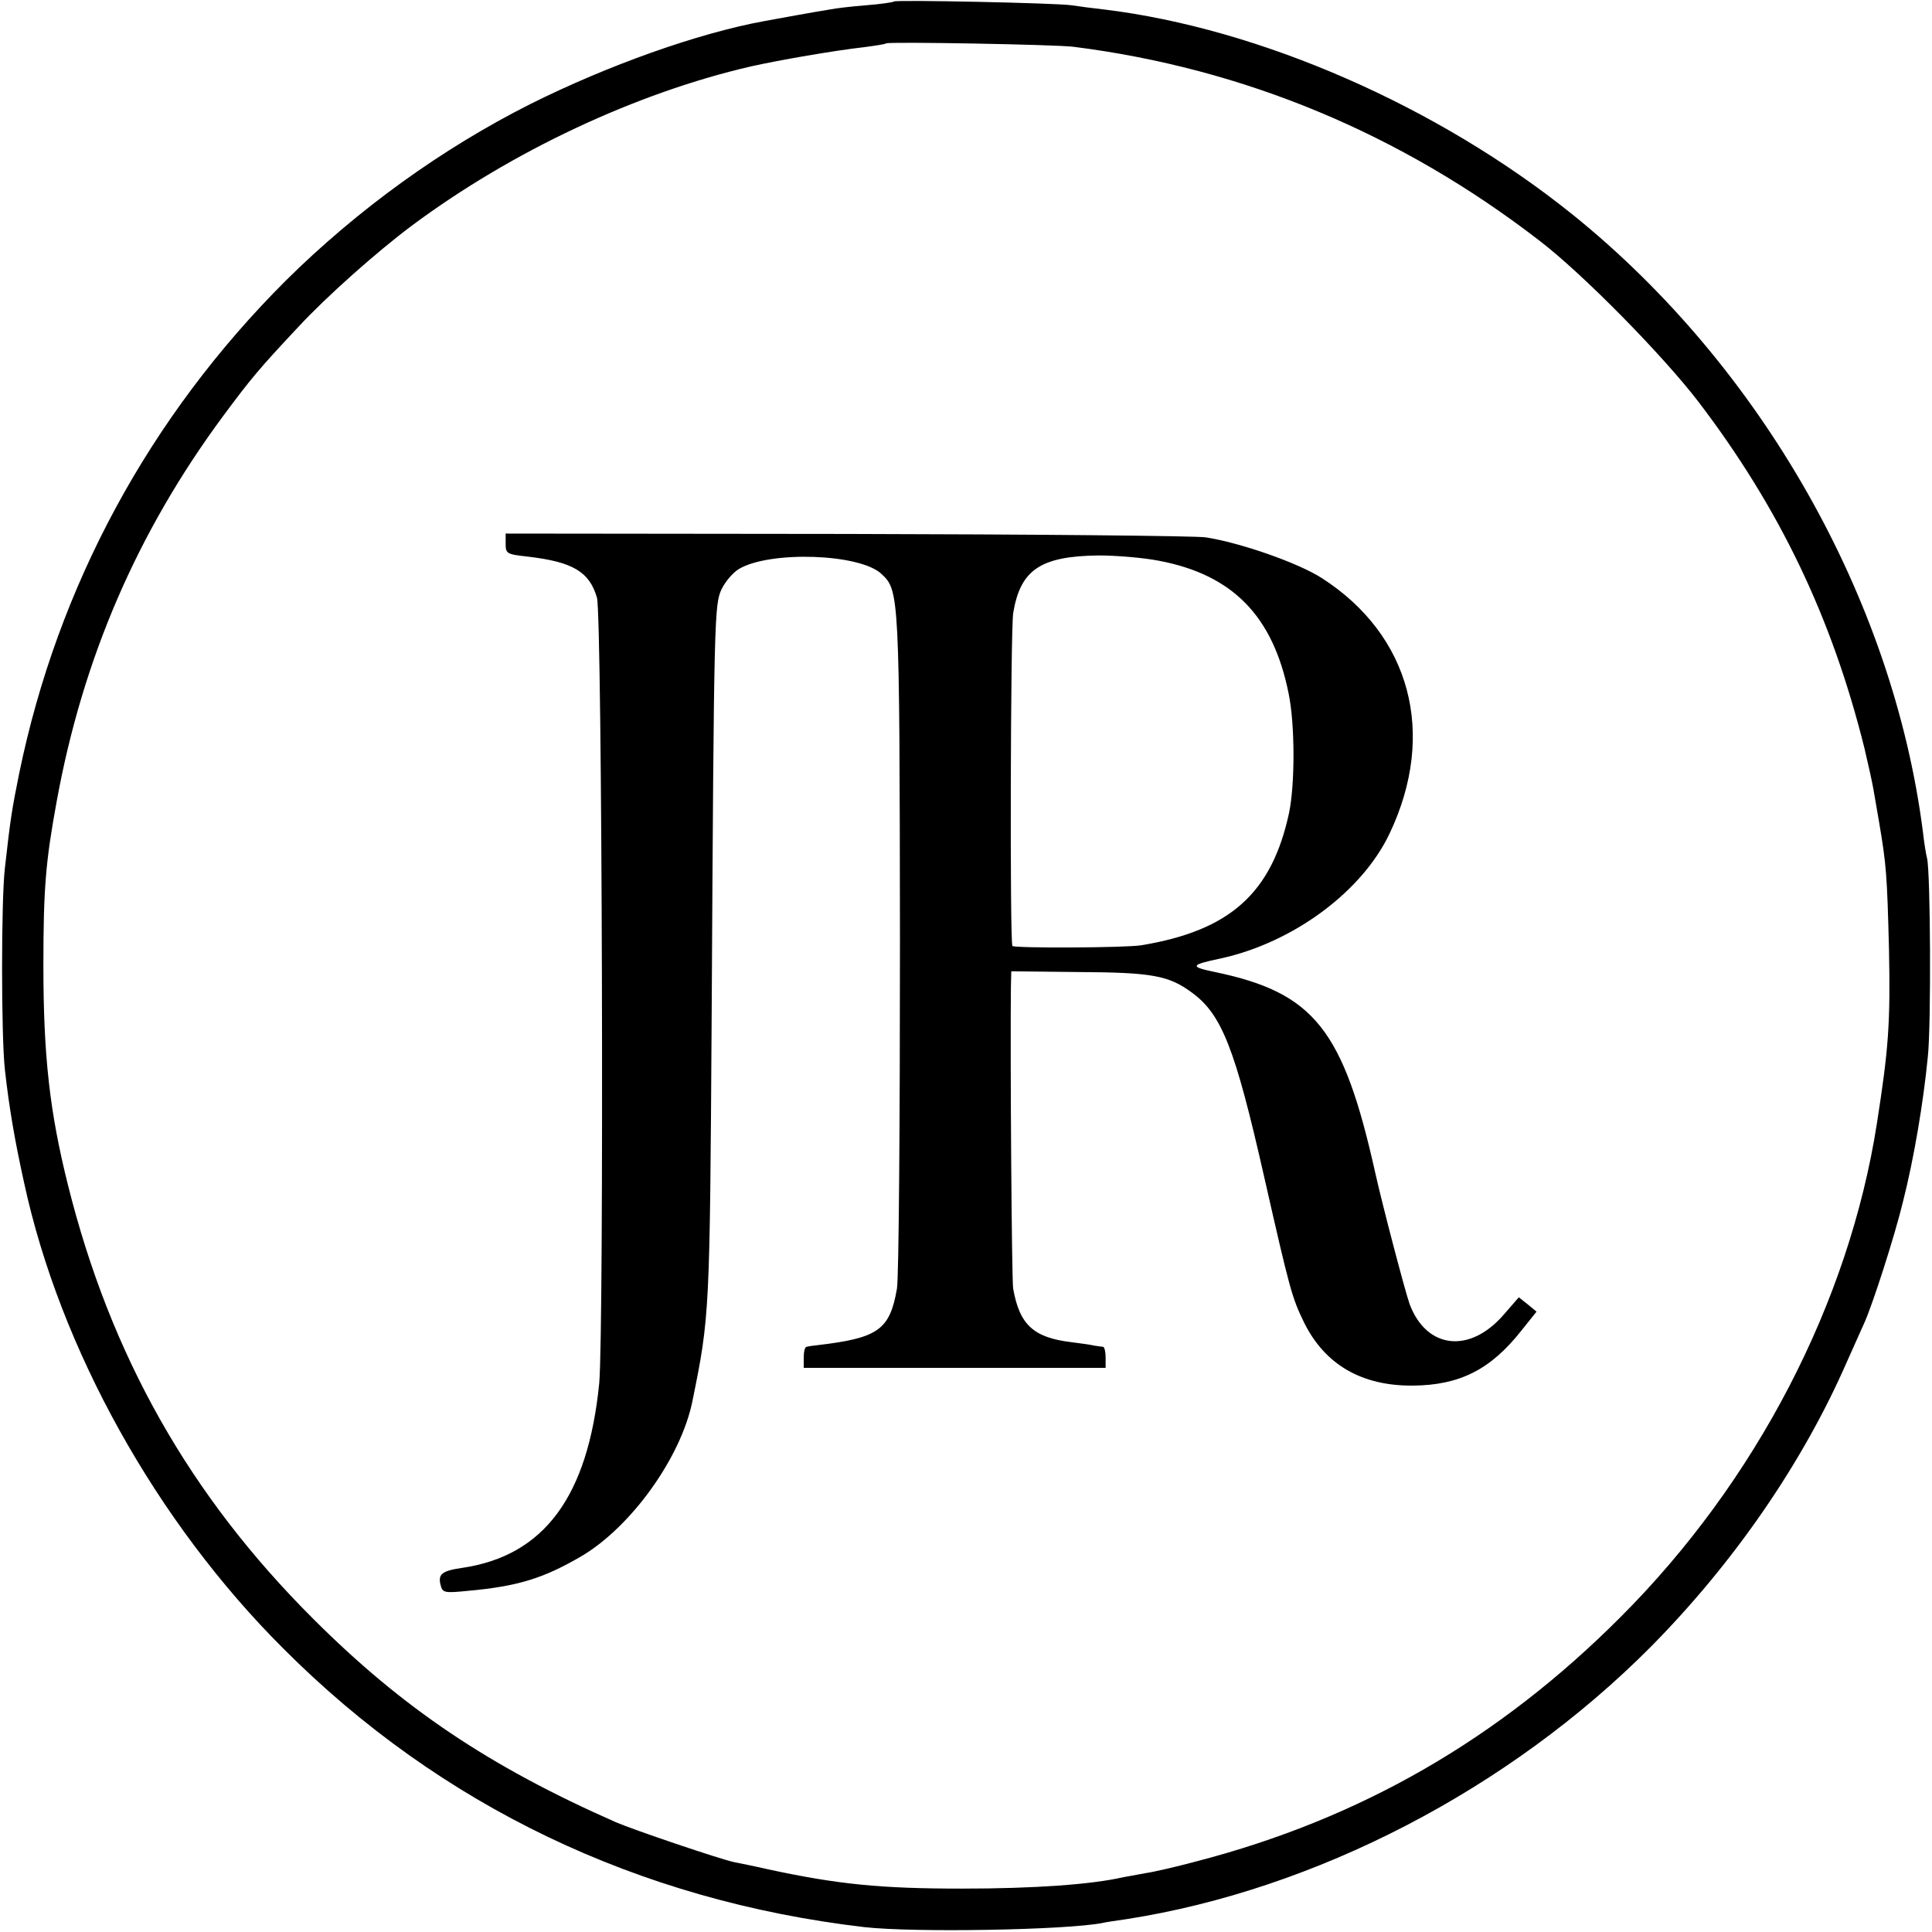
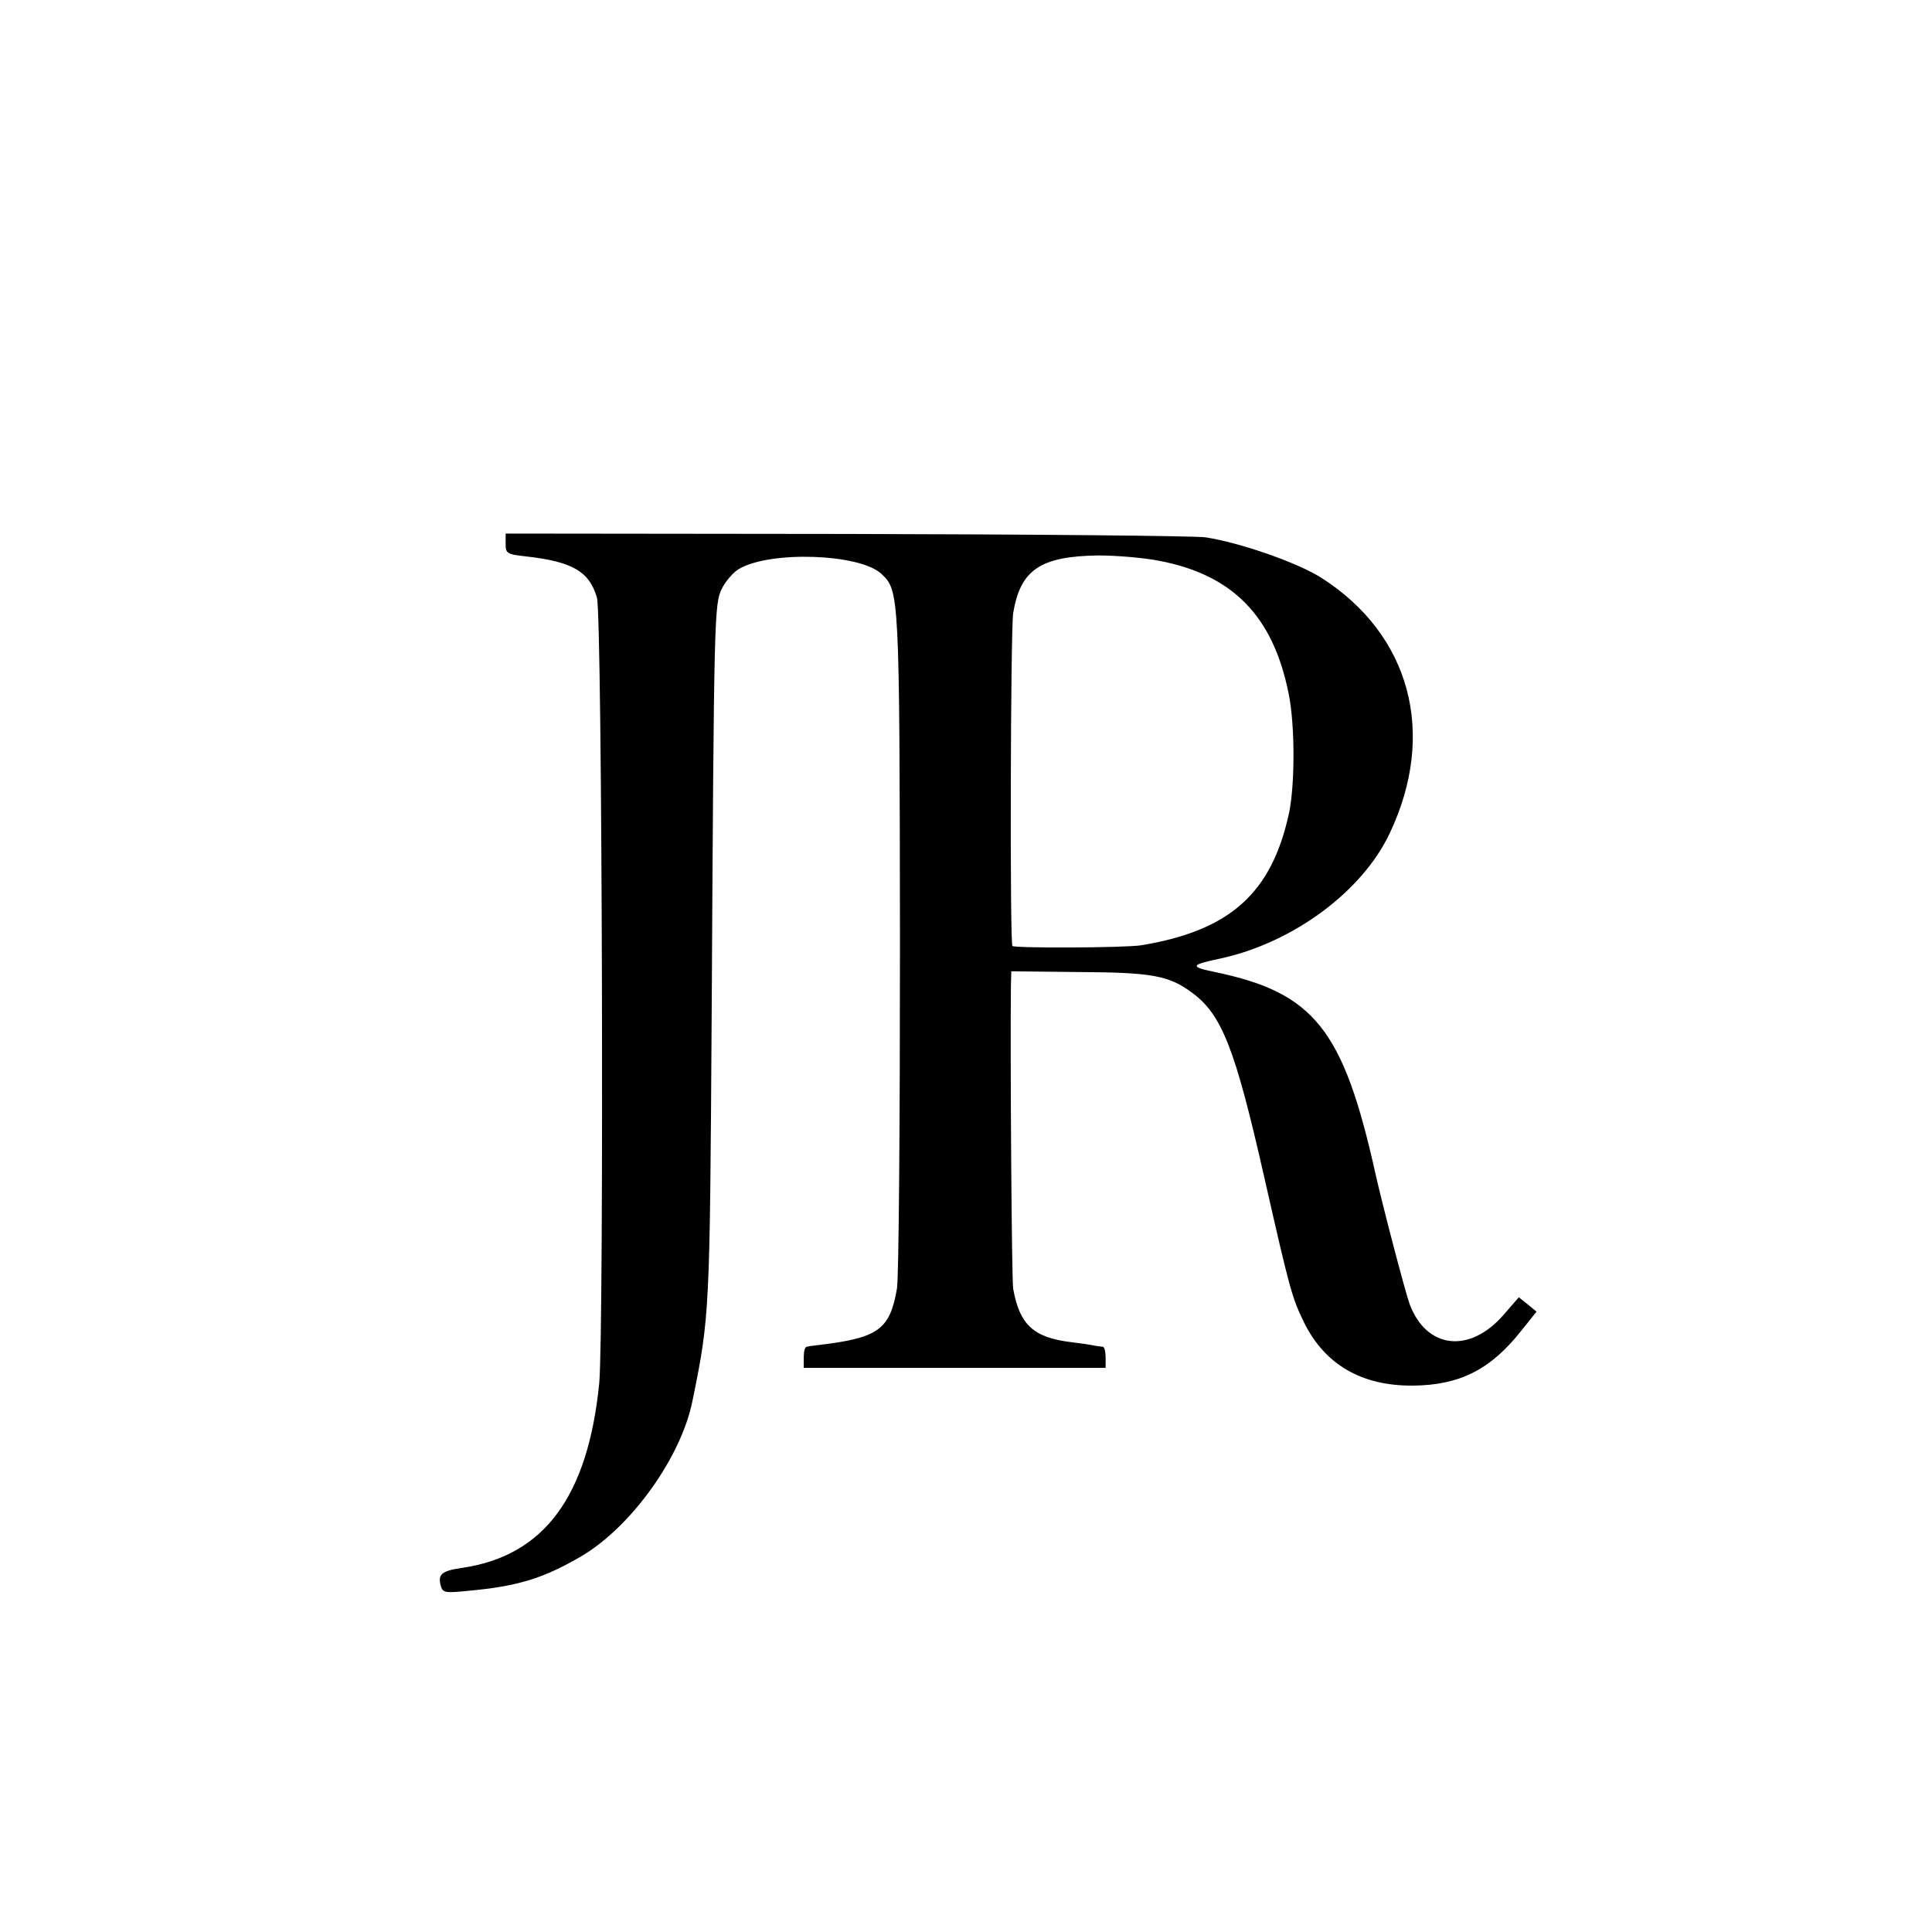
<svg xmlns="http://www.w3.org/2000/svg" version="1.0" width="512pt" height="512pt" viewBox="0 0 512 512" preserveAspectRatio="xMidYMid meet">
  <g transform="translate(0,512) scale(0.1,-0.1)" fill="#000000" stroke="none">
-     <path d="M2369 5116 c-2 -2 -35 -7 -74 -10 -38 -3 -81 -8 -95 -11 -39 -6 -142 -25 -175 -31 -175 -32 -414 -117 -620 -220 -234 -118 -457 -279 -647 -467 -362 -361 -605 -810 -707 -1306 -19 -94 -23 -117 -38 -251 -10 -85 -10 -445 0 -535 11 -99 26 -187 51 -300 95 -439 350 -898 687 -1234 416 -417 941 -668 1539 -738 131 -15 535 -8 632 11 7 2 36 6 63 10 501 78 1014 344 1389 721 219 221 403 487 520 755 21 47 42 94 47 105 22 49 80 229 102 320 29 114 54 262 66 385 9 84 7 486 -2 525 -3 11 -8 43 -11 70 -79 618 -428 1233 -928 1636 -358 288 -830 494 -1243 544 -27 3 -66 8 -85 11 -39 6 -466 15 -471 10z m476 -120 c451 -57 867 -230 1235 -514 116 -89 328 -305 422 -428 214 -281 353 -571 439 -917 10 -42 21 -92 24 -110 3 -17 10 -57 15 -87 19 -112 21 -139 26 -335 4 -196 -1 -264 -32 -462 -74 -475 -320 -949 -679 -1308 -322 -323 -689 -535 -1125 -648 -52 -14 -113 -28 -134 -31 -21 -4 -48 -9 -60 -11 -83 -19 -235 -30 -426 -30 -216 0 -328 11 -514 51 -39 9 -80 17 -90 19 -38 8 -268 86 -314 106 -336 148 -566 303 -802 539 -327 326 -537 697 -650 1150 -48 192 -65 340 -65 580 0 207 6 276 35 435 69 380 214 715 441 1022 75 101 95 125 199 236 76 82 208 199 300 268 267 199 597 353 900 423 76 17 221 42 300 51 30 4 57 8 58 10 5 5 451 -3 497 -9z" />
    <path d="M1340 3679 c0 -26 3 -28 58 -34 120 -14 164 -40 184 -109 14 -50 19 -1940 6 -2082 -30 -300 -146 -457 -363 -489 -55 -8 -65 -17 -57 -47 5 -19 11 -20 71 -14 133 12 201 33 302 92 132 78 264 262 294 411 46 225 46 234 51 1023 6 1067 7 1089 27 1130 10 20 30 43 45 52 82 49 321 41 378 -13 47 -44 48 -49 49 -974 0 -478 -3 -892 -8 -920 -19 -110 -50 -131 -212 -150 -11 -1 -23 -3 -27 -4 -5 0 -8 -13 -8 -28 l0 -28 400 0 400 0 0 28 c0 15 -3 27 -7 28 -5 0 -15 2 -23 3 -8 2 -35 6 -60 9 -101 12 -138 46 -155 142 -4 24 -8 619 -6 800 l1 41 178 -2 c194 -1 239 -9 300 -54 80 -58 115 -148 192 -488 69 -304 74 -321 106 -387 55 -111 152 -168 288 -167 124 1 206 42 288 146 l40 50 -23 19 -24 19 -40 -46 c-90 -104 -204 -91 -249 27 -12 33 -72 262 -91 347 -85 382 -162 479 -425 534 -68 14 -66 19 15 36 192 42 375 177 448 332 125 264 55 525 -180 676 -64 41 -217 94 -308 108 -27 4 -456 8 -952 9 l-903 1 0 -27z m1731 -45 c196 -37 303 -147 344 -352 17 -82 17 -241 1 -317 -46 -212 -156 -311 -391 -350 -42 -7 -335 -8 -342 -2 -7 8 -5 832 2 882 19 115 72 151 226 153 47 0 119 -6 160 -14z" />
  </g>
</svg>